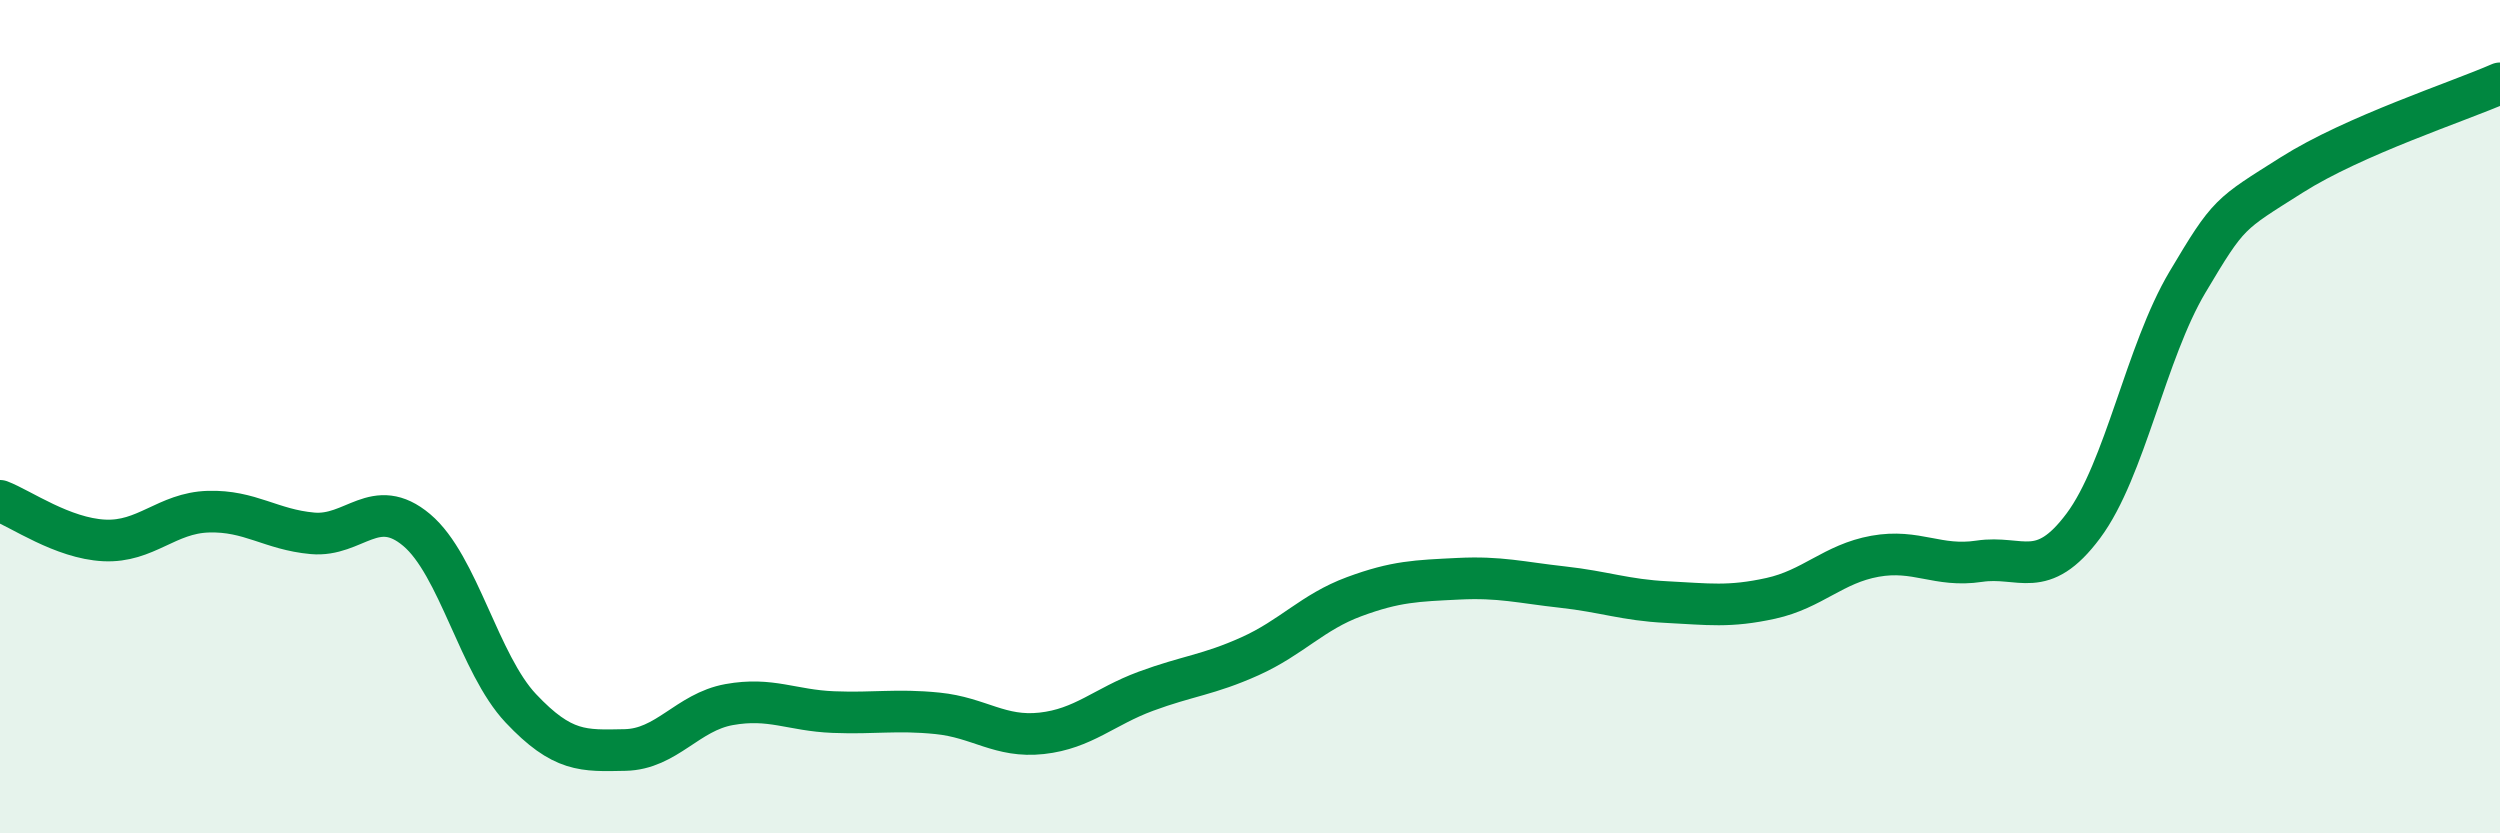
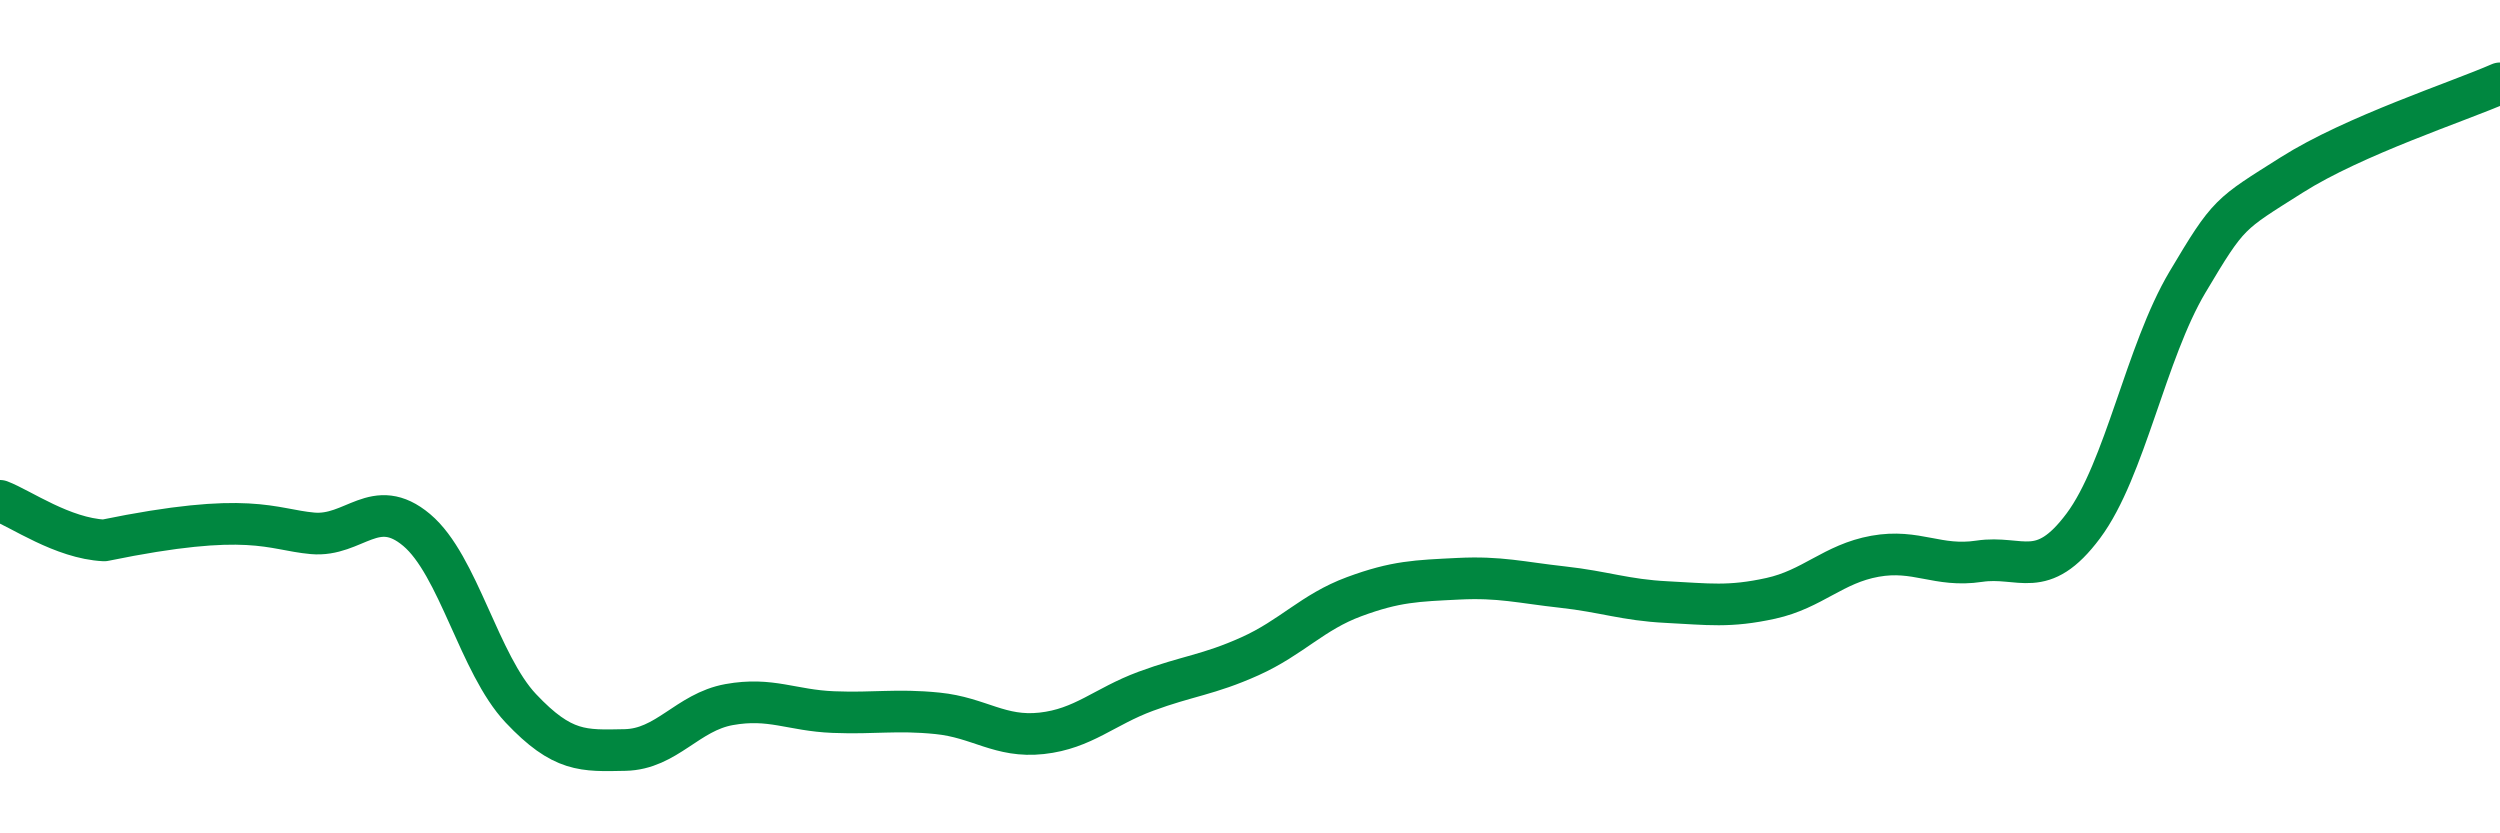
<svg xmlns="http://www.w3.org/2000/svg" width="60" height="20" viewBox="0 0 60 20">
-   <path d="M 0,12.02 C 0.5,12.21 1.5,12.92 2.5,12.97 C 3.5,13.02 4,12.31 5,12.28 C 6,12.25 6.5,12.71 7.5,12.8 C 8.5,12.89 9,11.88 10,12.72 C 11,13.56 11.5,15.94 12.5,17 C 13.5,18.06 14,18.02 15,18 C 16,17.98 16.5,17.09 17.5,16.91 C 18.5,16.73 19,17.05 20,17.09 C 21,17.13 21.5,17.02 22.5,17.12 C 23.5,17.22 24,17.71 25,17.6 C 26,17.49 26.5,16.96 27.5,16.59 C 28.5,16.22 29,16.2 30,15.75 C 31,15.3 31.5,14.69 32.5,14.32 C 33.5,13.95 34,13.94 35,13.89 C 36,13.84 36.5,13.98 37.5,14.09 C 38.5,14.2 39,14.4 40,14.45 C 41,14.5 41.5,14.58 42.5,14.36 C 43.5,14.14 44,13.53 45,13.35 C 46,13.17 46.5,13.62 47.5,13.47 C 48.5,13.32 49,13.96 50,12.62 C 51,11.28 51.5,8.45 52.5,6.77 C 53.5,5.09 53.5,5.15 55,4.2 C 56.5,3.25 59,2.44 60,2L60 20L0 20Z" fill="#008740" opacity="0.1" stroke-linecap="round" stroke-linejoin="round" />
-   <path d="M 0,12.02 C 0.5,12.21 1.5,12.92 2.5,12.97 C 3.5,13.02 4,12.31 5,12.28 C 6,12.25 6.5,12.71 7.5,12.8 C 8.5,12.89 9,11.88 10,12.72 C 11,13.56 11.5,15.94 12.5,17 C 13.5,18.06 14,18.02 15,18 C 16,17.98 16.5,17.09 17.5,16.91 C 18.5,16.73 19,17.05 20,17.09 C 21,17.13 21.5,17.02 22.5,17.12 C 23.5,17.22 24,17.71 25,17.6 C 26,17.49 26.5,16.96 27.5,16.59 C 28.5,16.22 29,16.2 30,15.75 C 31,15.3 31.5,14.69 32.5,14.32 C 33.5,13.95 34,13.94 35,13.89 C 36,13.84 36.5,13.98 37.5,14.09 C 38.5,14.2 39,14.4 40,14.45 C 41,14.5 41.5,14.58 42.5,14.36 C 43.5,14.14 44,13.53 45,13.35 C 46,13.17 46.5,13.62 47.5,13.47 C 48.5,13.32 49,13.96 50,12.62 C 51,11.28 51.5,8.45 52.5,6.77 C 53.5,5.09 53.5,5.15 55,4.2 C 56.5,3.25 59,2.44 60,2" stroke="#008740" stroke-width="1" fill="none" stroke-linecap="round" stroke-linejoin="round" />
+   <path d="M 0,12.02 C 0.5,12.21 1.5,12.92 2.5,12.97 C 6,12.25 6.5,12.71 7.5,12.8 C 8.5,12.89 9,11.88 10,12.72 C 11,13.56 11.5,15.94 12.5,17 C 13.5,18.06 14,18.02 15,18 C 16,17.98 16.5,17.09 17.5,16.91 C 18.5,16.73 19,17.05 20,17.09 C 21,17.13 21.5,17.02 22.5,17.12 C 23.5,17.22 24,17.71 25,17.6 C 26,17.49 26.5,16.96 27.5,16.59 C 28.5,16.22 29,16.2 30,15.75 C 31,15.3 31.5,14.69 32.5,14.32 C 33.5,13.95 34,13.94 35,13.89 C 36,13.84 36.5,13.98 37.5,14.09 C 38.5,14.2 39,14.4 40,14.45 C 41,14.5 41.5,14.58 42.5,14.36 C 43.5,14.14 44,13.53 45,13.35 C 46,13.17 46.5,13.62 47.5,13.47 C 48.5,13.32 49,13.96 50,12.62 C 51,11.28 51.5,8.45 52.5,6.77 C 53.5,5.09 53.5,5.15 55,4.2 C 56.5,3.25 59,2.44 60,2" stroke="#008740" stroke-width="1" fill="none" stroke-linecap="round" stroke-linejoin="round" />
</svg>